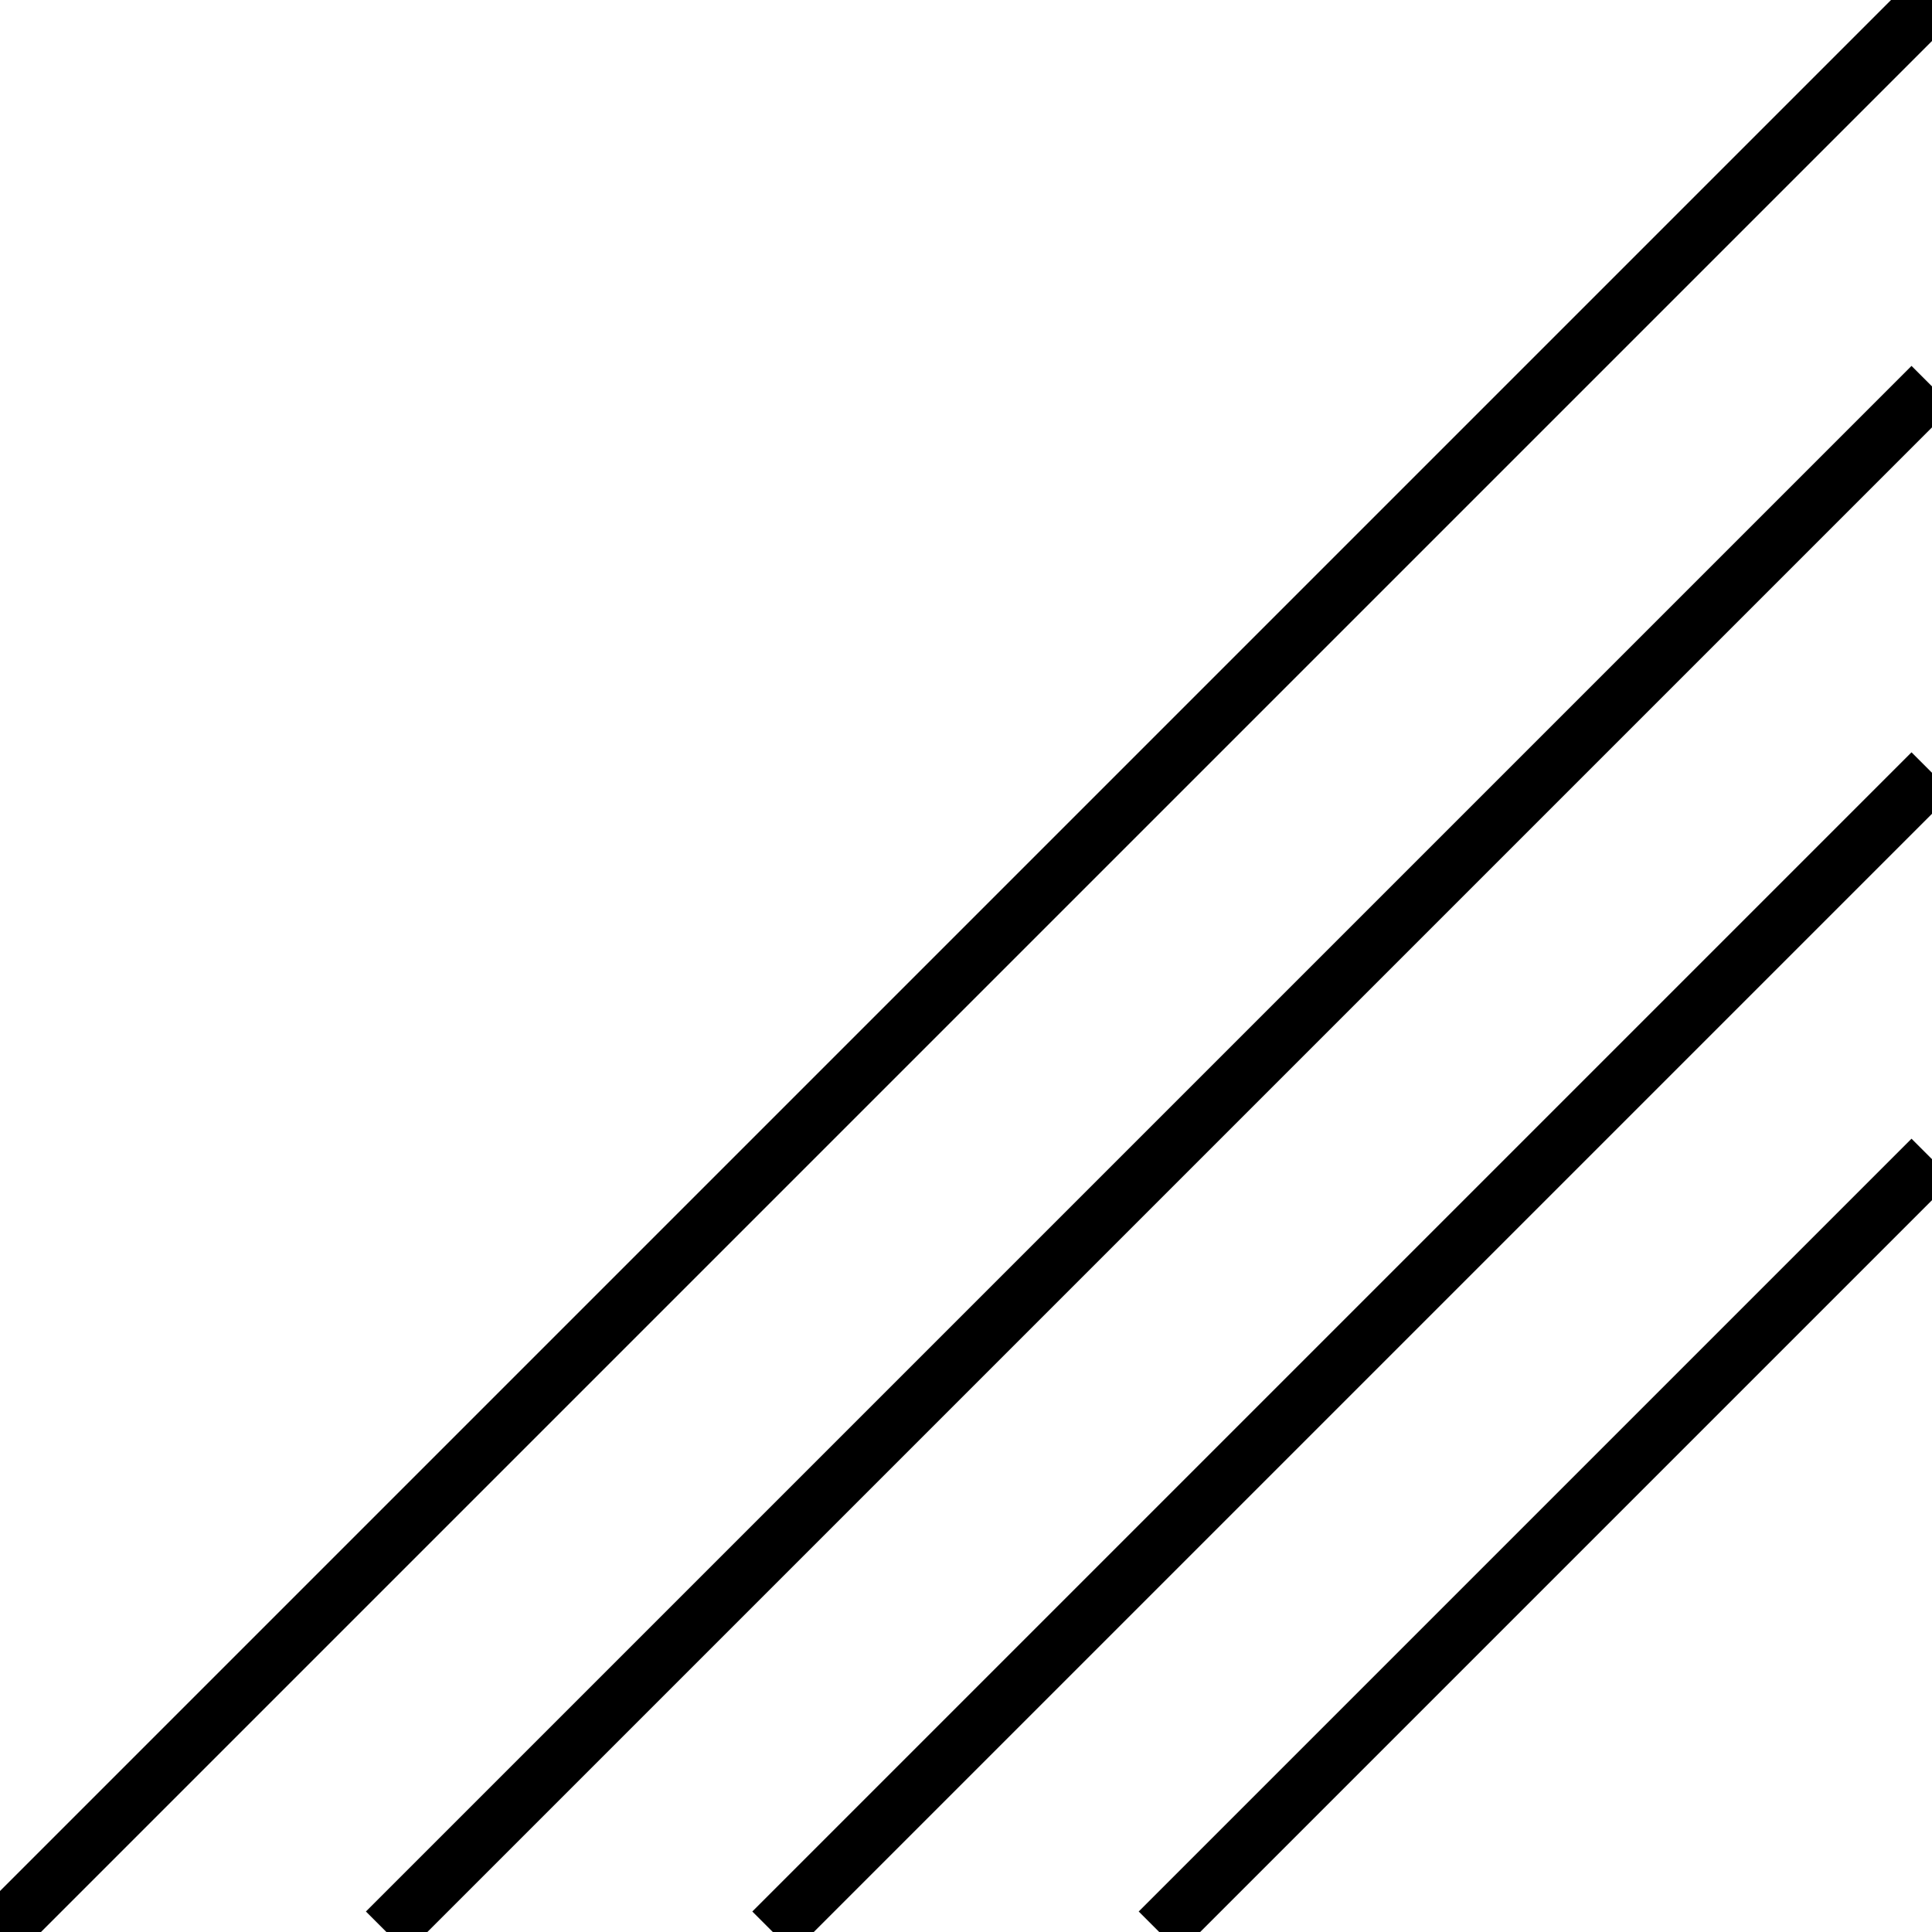
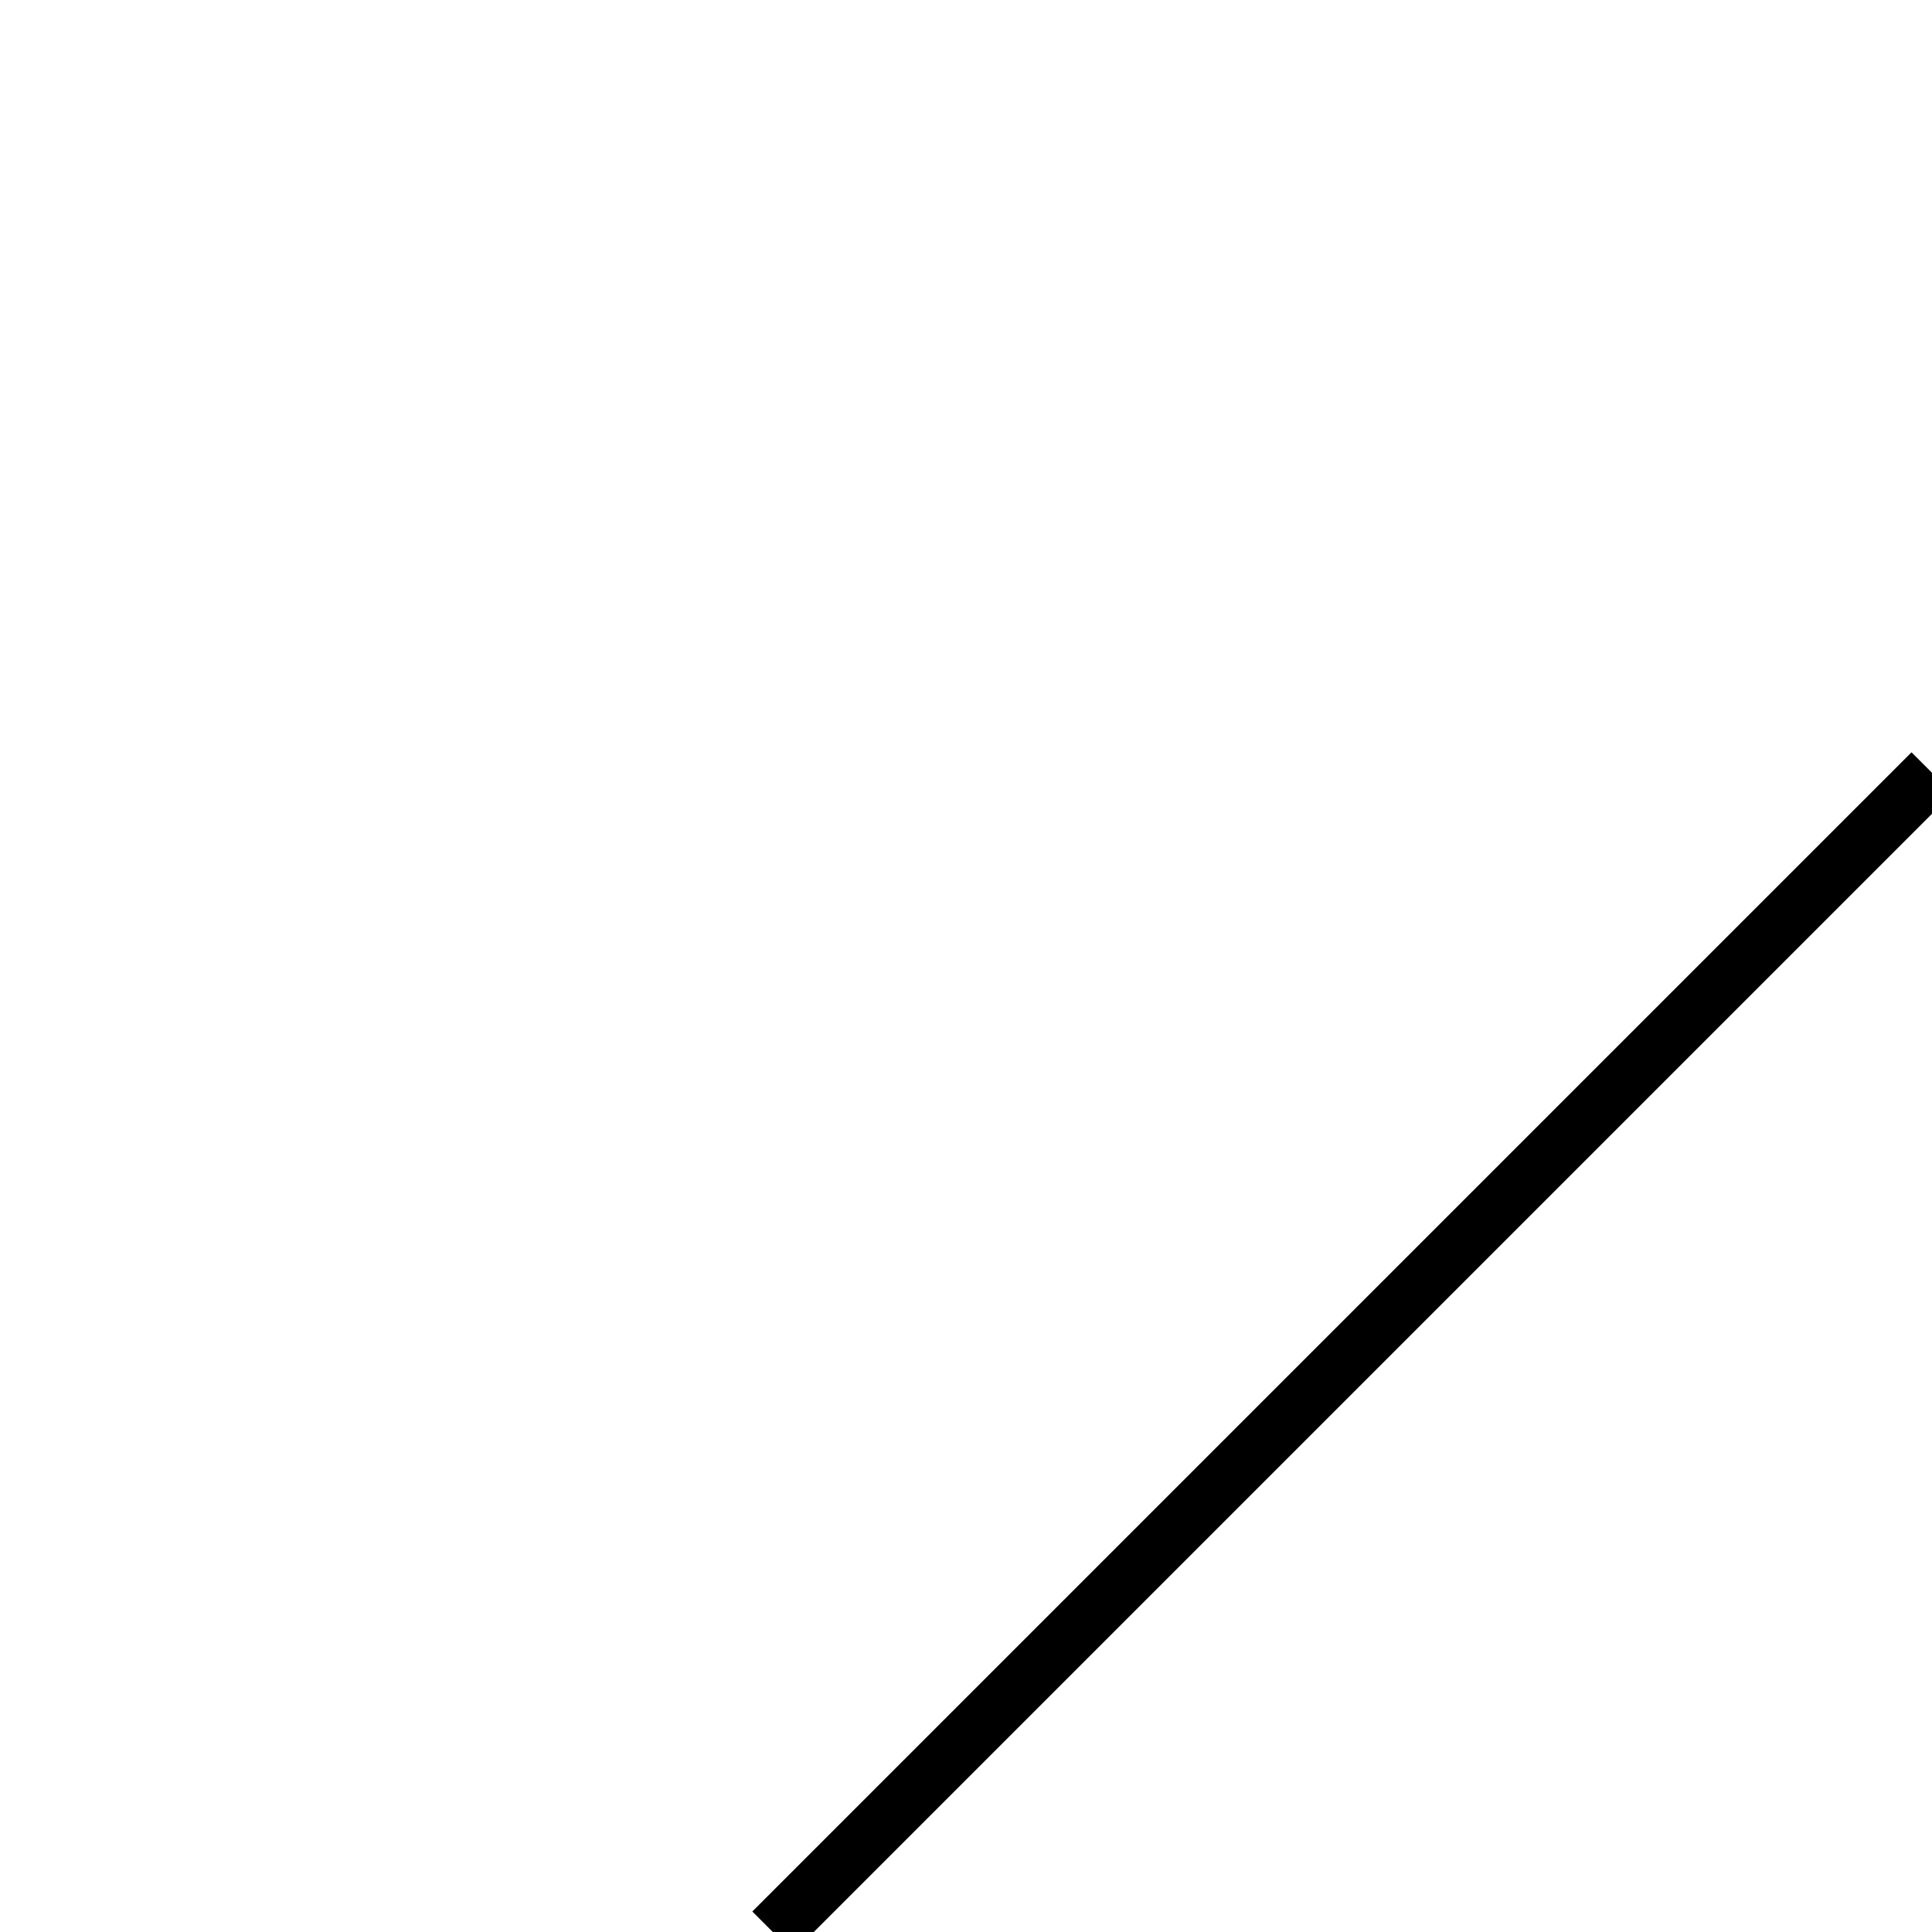
<svg xmlns="http://www.w3.org/2000/svg" width="100" height="100">
-   <line x1="00" y1="100" x2="100" y2="00" stroke="black" stroke-width="3" />
-   <line x1="20" y1="100" x2="100" y2="20" stroke="black" stroke-width="3" />
  <line x1="40" y1="100" x2="100" y2="40" stroke="black" stroke-width="3" />
-   <line x1="60" y1="100" x2="100" y2="60" stroke="black" stroke-width="3" />
</svg>